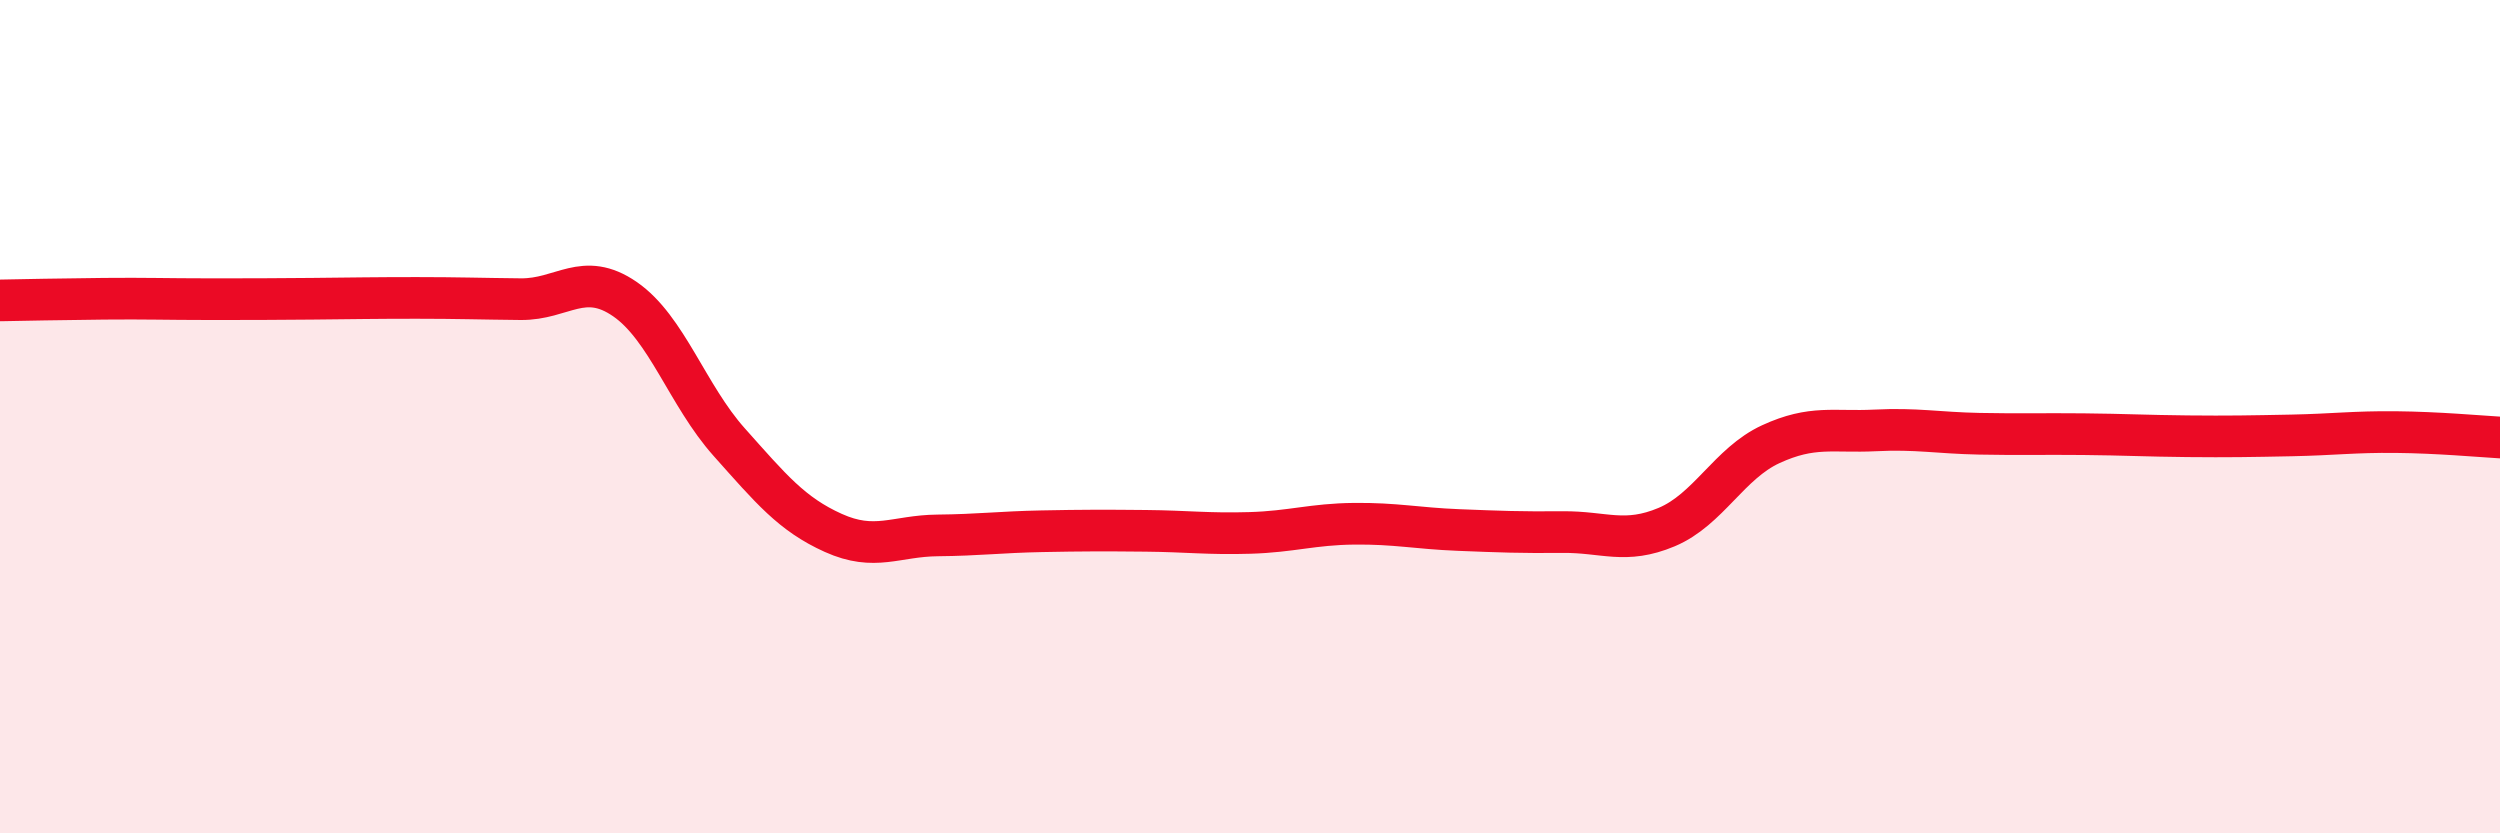
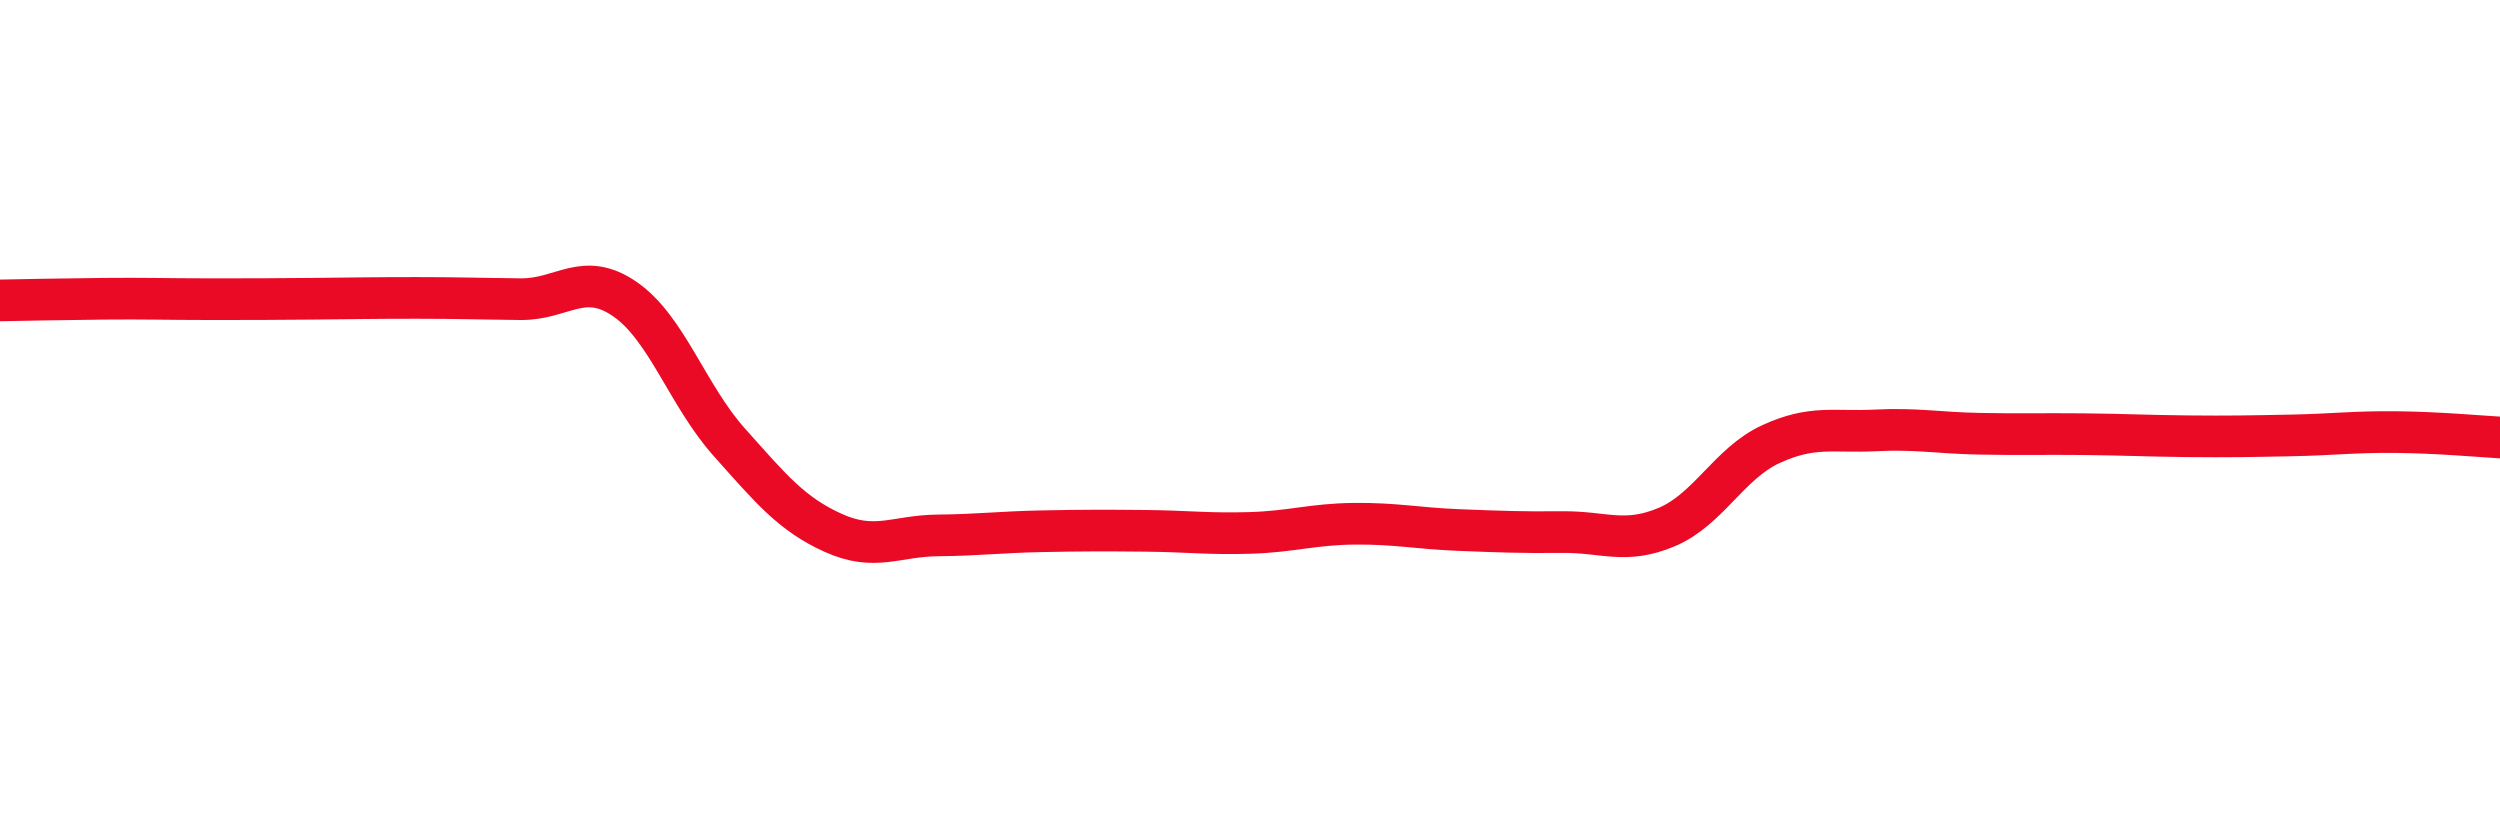
<svg xmlns="http://www.w3.org/2000/svg" width="60" height="20" viewBox="0 0 60 20">
-   <path d="M 0,7.21 C 0.5,7.2 1.5,7.18 2.5,7.17 C 3.5,7.16 4,7.18 5,7.18 C 6,7.18 6.5,7.18 7.5,7.17 C 8.5,7.16 9,7.15 10,7.15 C 11,7.15 11.5,7.17 12.5,7.18 C 13.5,7.19 14,6.49 15,7.18 C 16,7.87 16.5,9.49 17.5,10.61 C 18.5,11.73 19,12.34 20,12.79 C 21,13.24 21.5,12.86 22.5,12.85 C 23.5,12.84 24,12.77 25,12.75 C 26,12.73 26.5,12.73 27.5,12.74 C 28.5,12.75 29,12.82 30,12.79 C 31,12.76 31.5,12.58 32.5,12.57 C 33.5,12.56 34,12.68 35,12.72 C 36,12.76 36.5,12.78 37.5,12.77 C 38.5,12.76 39,13.07 40,12.65 C 41,12.23 41.5,11.12 42.5,10.66 C 43.5,10.2 44,10.38 45,10.33 C 46,10.28 46.5,10.39 47.5,10.41 C 48.5,10.43 49,10.41 50,10.42 C 51,10.43 51.5,10.46 52.5,10.47 C 53.5,10.48 54,10.47 55,10.45 C 56,10.43 56.5,10.36 57.5,10.37 C 58.5,10.38 59.5,10.47 60,10.5L60 20L0 20Z" fill="#EB0A25" opacity="0.1" stroke-linecap="round" stroke-linejoin="round" />
  <path d="M 0,7.21 C 0.5,7.2 1.5,7.18 2.5,7.17 C 3.5,7.16 4,7.18 5,7.18 C 6,7.18 6.5,7.18 7.5,7.17 C 8.5,7.16 9,7.15 10,7.15 C 11,7.15 11.5,7.17 12.5,7.18 C 13.5,7.19 14,6.49 15,7.18 C 16,7.87 16.5,9.49 17.5,10.61 C 18.5,11.73 19,12.34 20,12.79 C 21,13.24 21.5,12.86 22.5,12.85 C 23.5,12.84 24,12.77 25,12.75 C 26,12.73 26.5,12.73 27.5,12.74 C 28.5,12.75 29,12.82 30,12.79 C 31,12.76 31.5,12.58 32.5,12.57 C 33.5,12.56 34,12.68 35,12.72 C 36,12.76 36.5,12.78 37.5,12.77 C 38.5,12.76 39,13.07 40,12.65 C 41,12.23 41.5,11.12 42.5,10.66 C 43.5,10.2 44,10.38 45,10.33 C 46,10.28 46.5,10.39 47.5,10.41 C 48.5,10.43 49,10.41 50,10.42 C 51,10.43 51.5,10.46 52.5,10.47 C 53.5,10.48 54,10.47 55,10.45 C 56,10.43 56.5,10.36 57.5,10.37 C 58.5,10.38 59.5,10.47 60,10.5" stroke="#EB0A25" stroke-width="1" fill="none" stroke-linecap="round" stroke-linejoin="round" />
</svg>